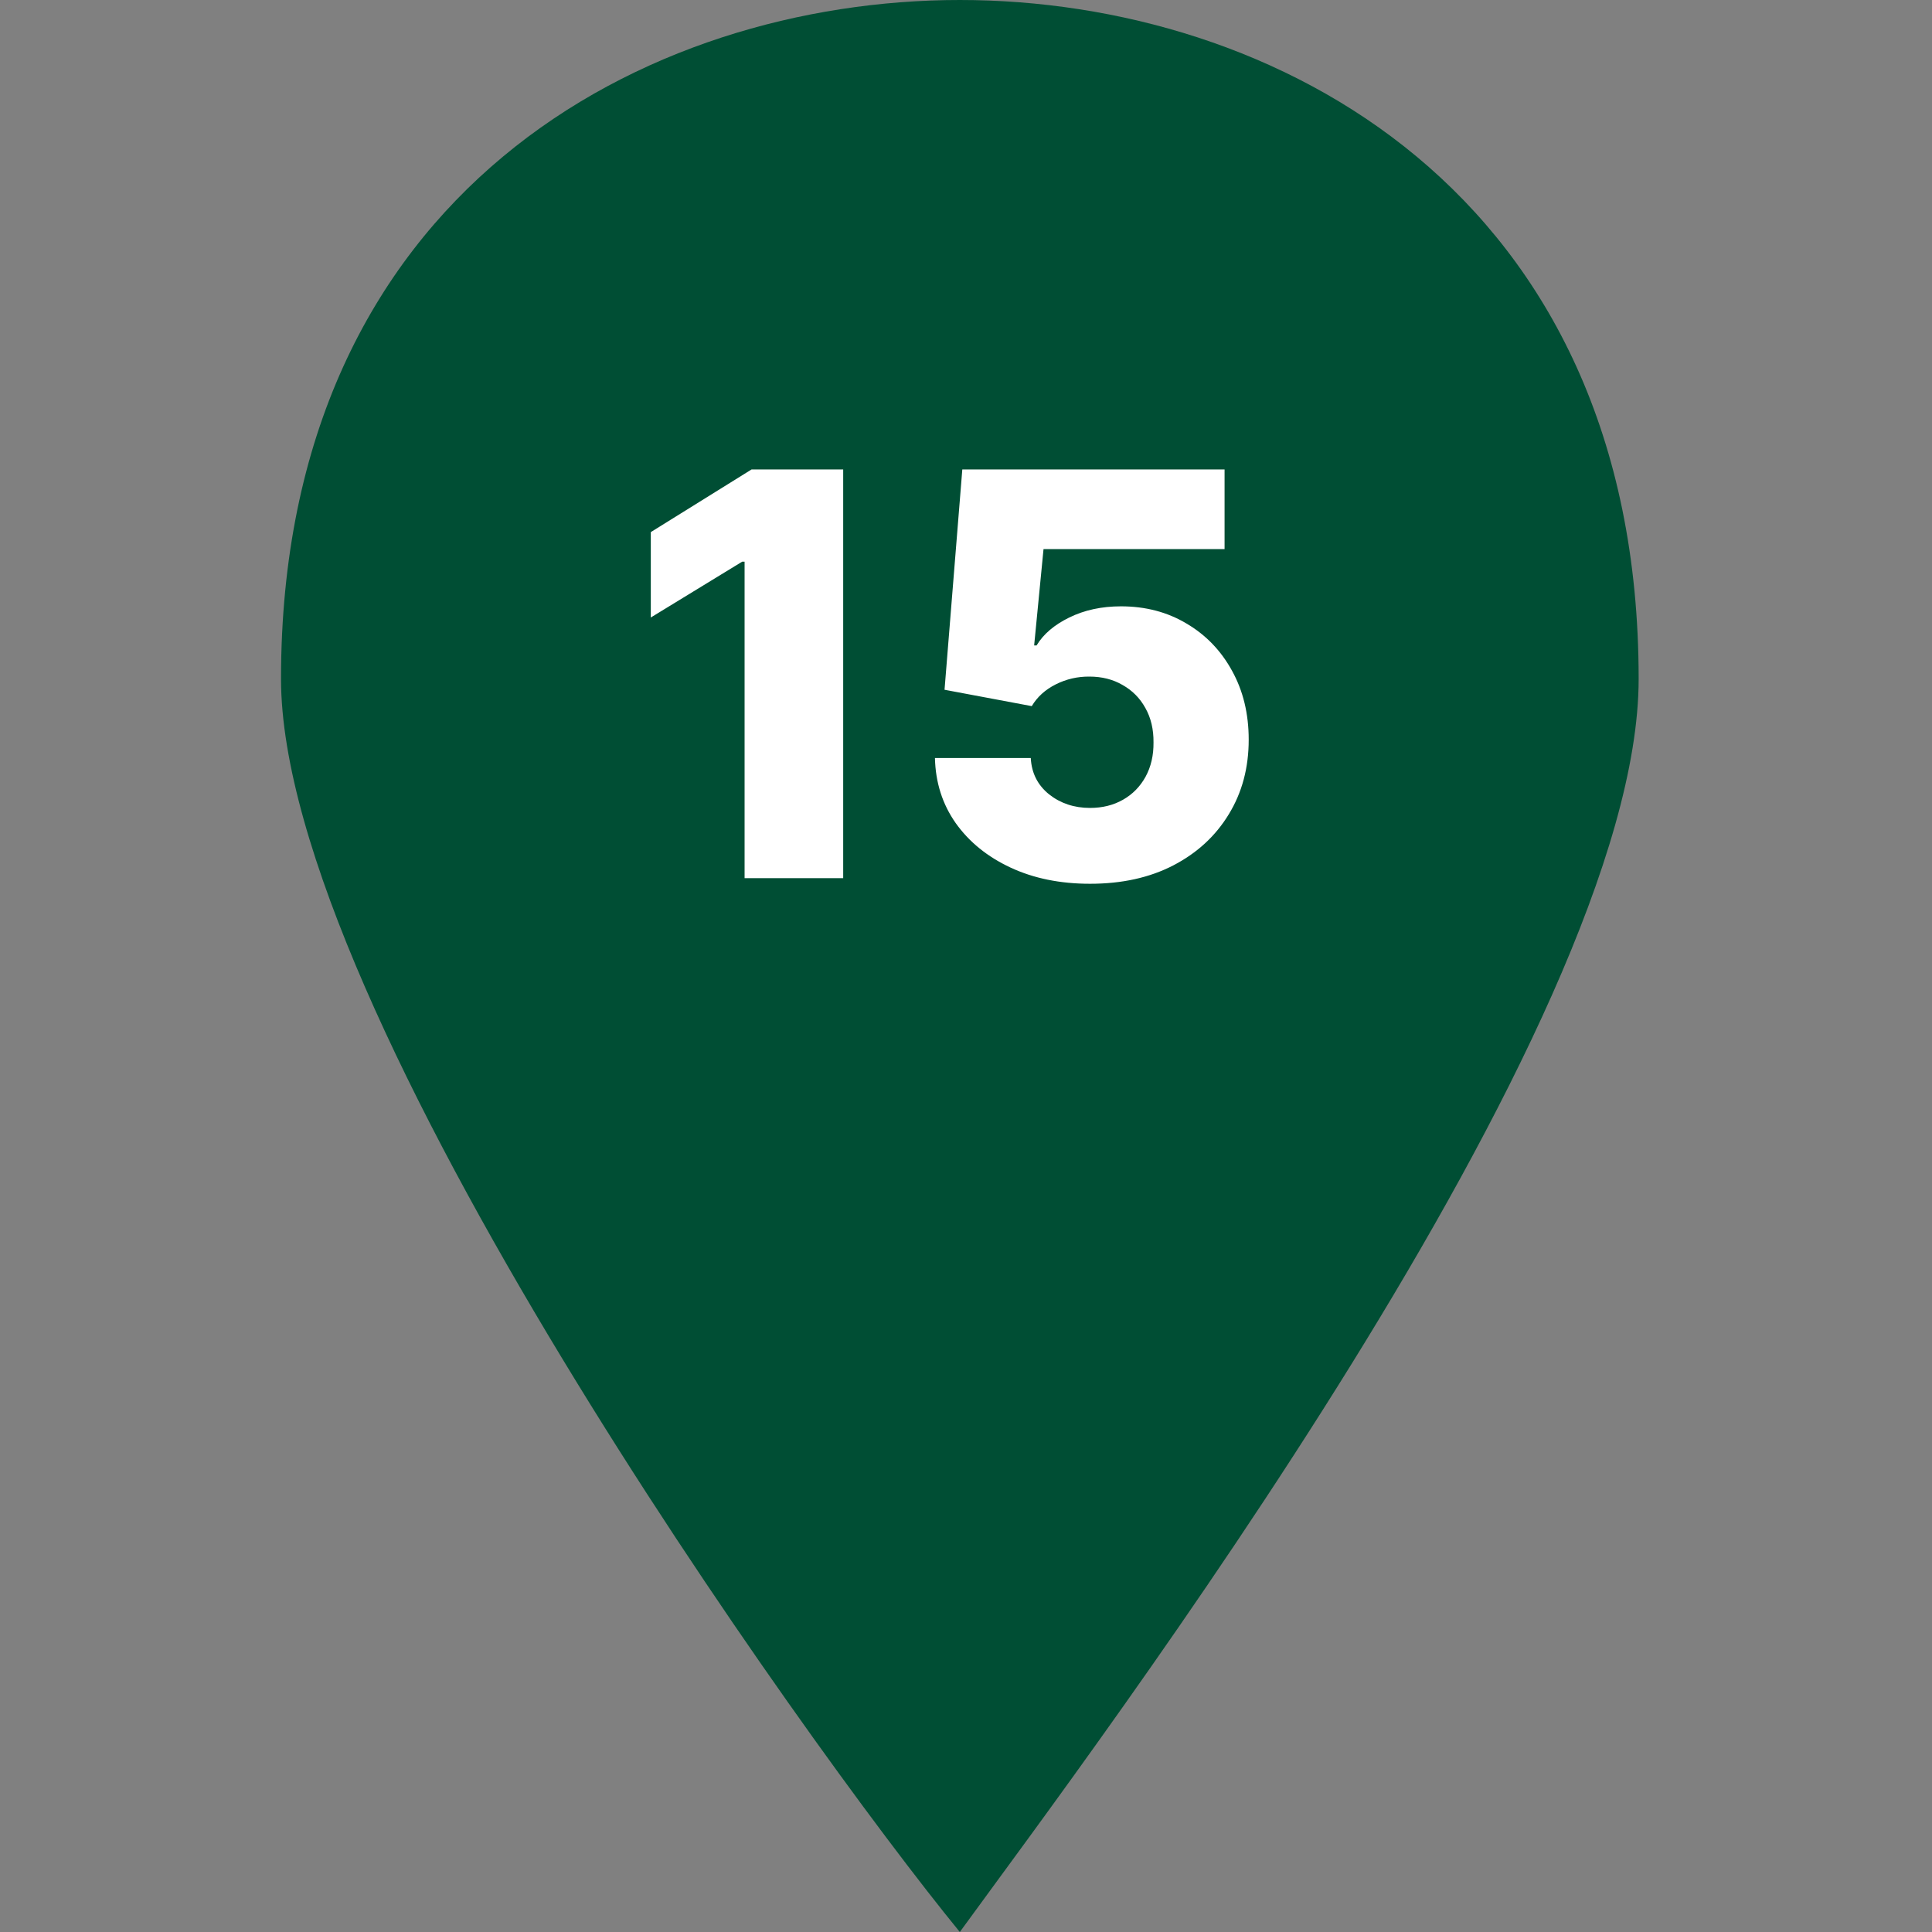
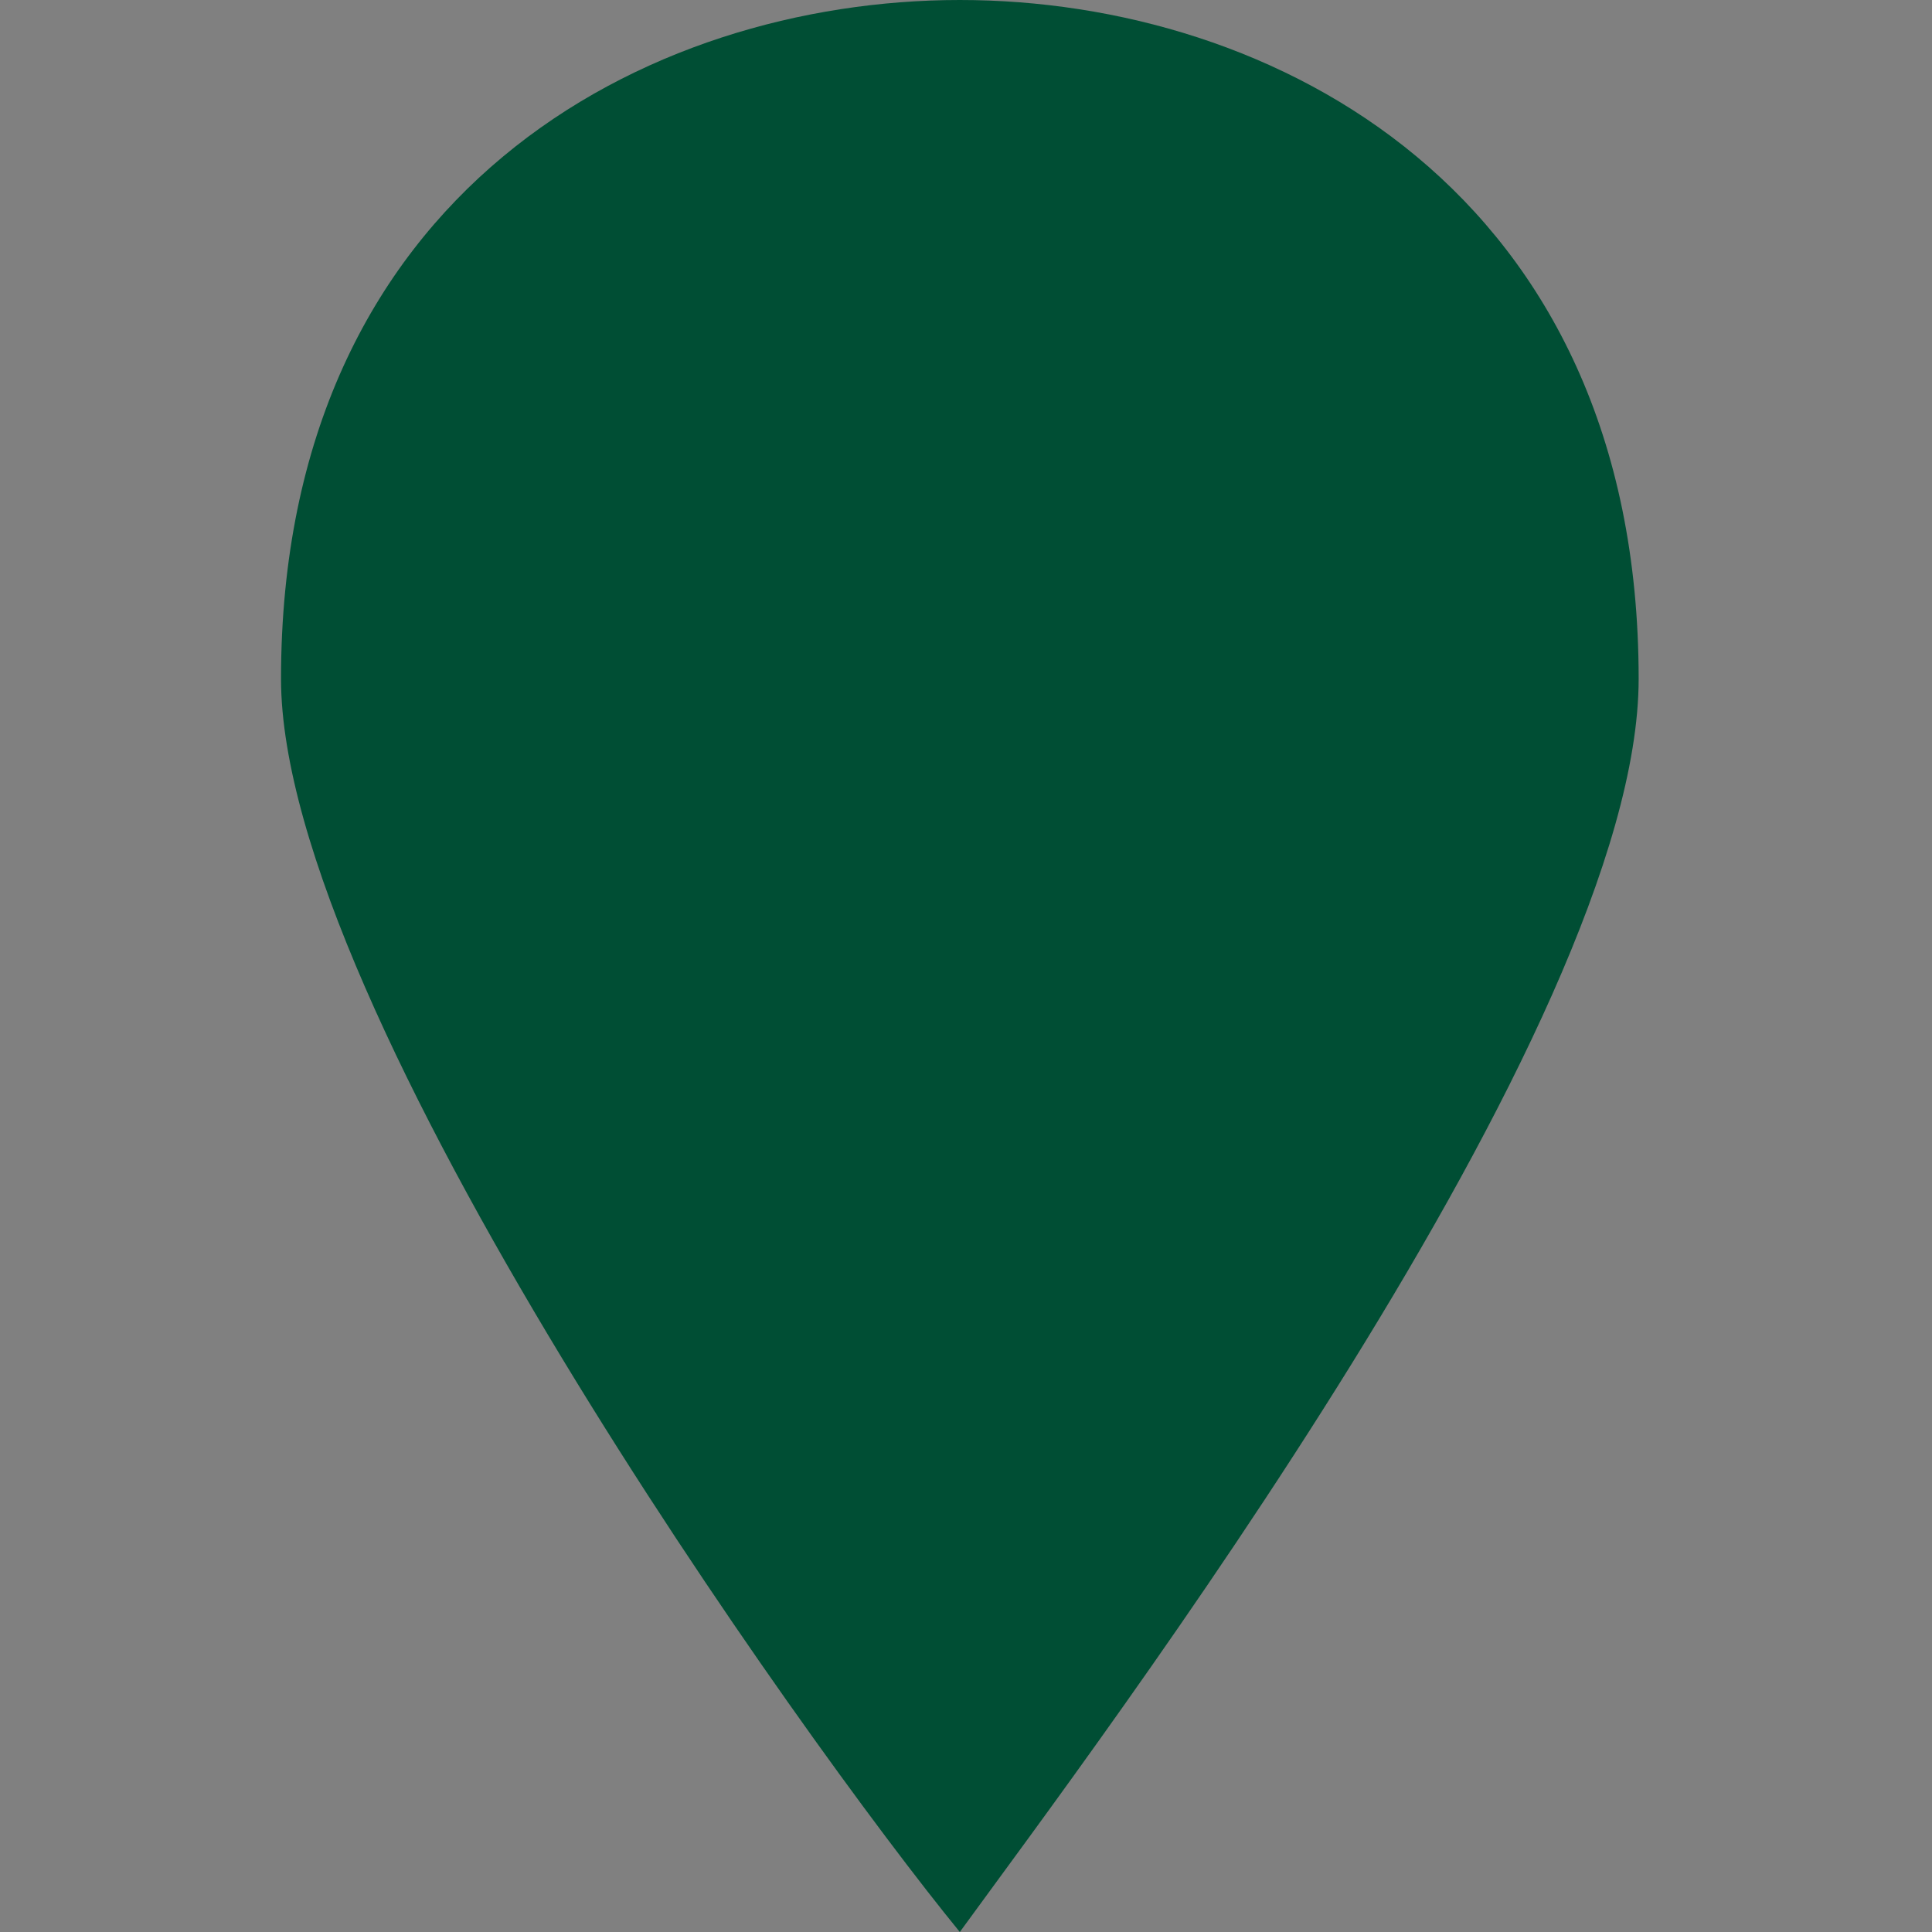
<svg xmlns="http://www.w3.org/2000/svg" width="55" height="55" viewBox="0 0 55 55" fill="none">
  <rect x="0" y="0" width="55" height="55" fill="#808080" stroke="none" />
  <path d="M27.324 0C18.406 0 8 5.45 8 19.324C8 28.739 22.865 49.55 27.324 55C31.288 49.55 46.649 29.234 46.649 19.324C46.649 5.45 36.243 0 27.324 0Z" fill="#004E34" />
-   <path d="M24.004 13.364V25H21.197V15.989H21.129L18.527 17.579V15.148L21.396 13.364H24.004ZM31.031 25.159C30.183 25.159 29.429 25.006 28.77 24.699C28.111 24.392 27.59 23.97 27.207 23.432C26.829 22.894 26.632 22.276 26.616 21.579H29.344C29.366 22.008 29.541 22.352 29.866 22.614C30.192 22.871 30.581 23 31.031 23C31.384 23 31.696 22.922 31.969 22.767C32.242 22.612 32.456 22.394 32.611 22.114C32.766 21.829 32.842 21.504 32.838 21.136C32.842 20.761 32.764 20.434 32.605 20.153C32.45 19.873 32.234 19.655 31.957 19.5C31.685 19.341 31.37 19.261 31.014 19.261C30.677 19.258 30.357 19.331 30.054 19.483C29.755 19.634 29.527 19.841 29.372 20.102L26.889 19.636L27.395 13.364H34.861V15.631H29.707L29.44 18.375H29.509C29.702 18.053 30.012 17.788 30.44 17.579C30.872 17.367 31.363 17.261 31.912 17.261C32.609 17.261 33.23 17.424 33.776 17.75C34.325 18.072 34.757 18.519 35.071 19.091C35.389 19.663 35.548 20.318 35.548 21.057C35.548 21.856 35.359 22.564 34.98 23.182C34.605 23.799 34.079 24.284 33.401 24.636C32.726 24.985 31.937 25.159 31.031 25.159Z" fill="white" />
</svg>